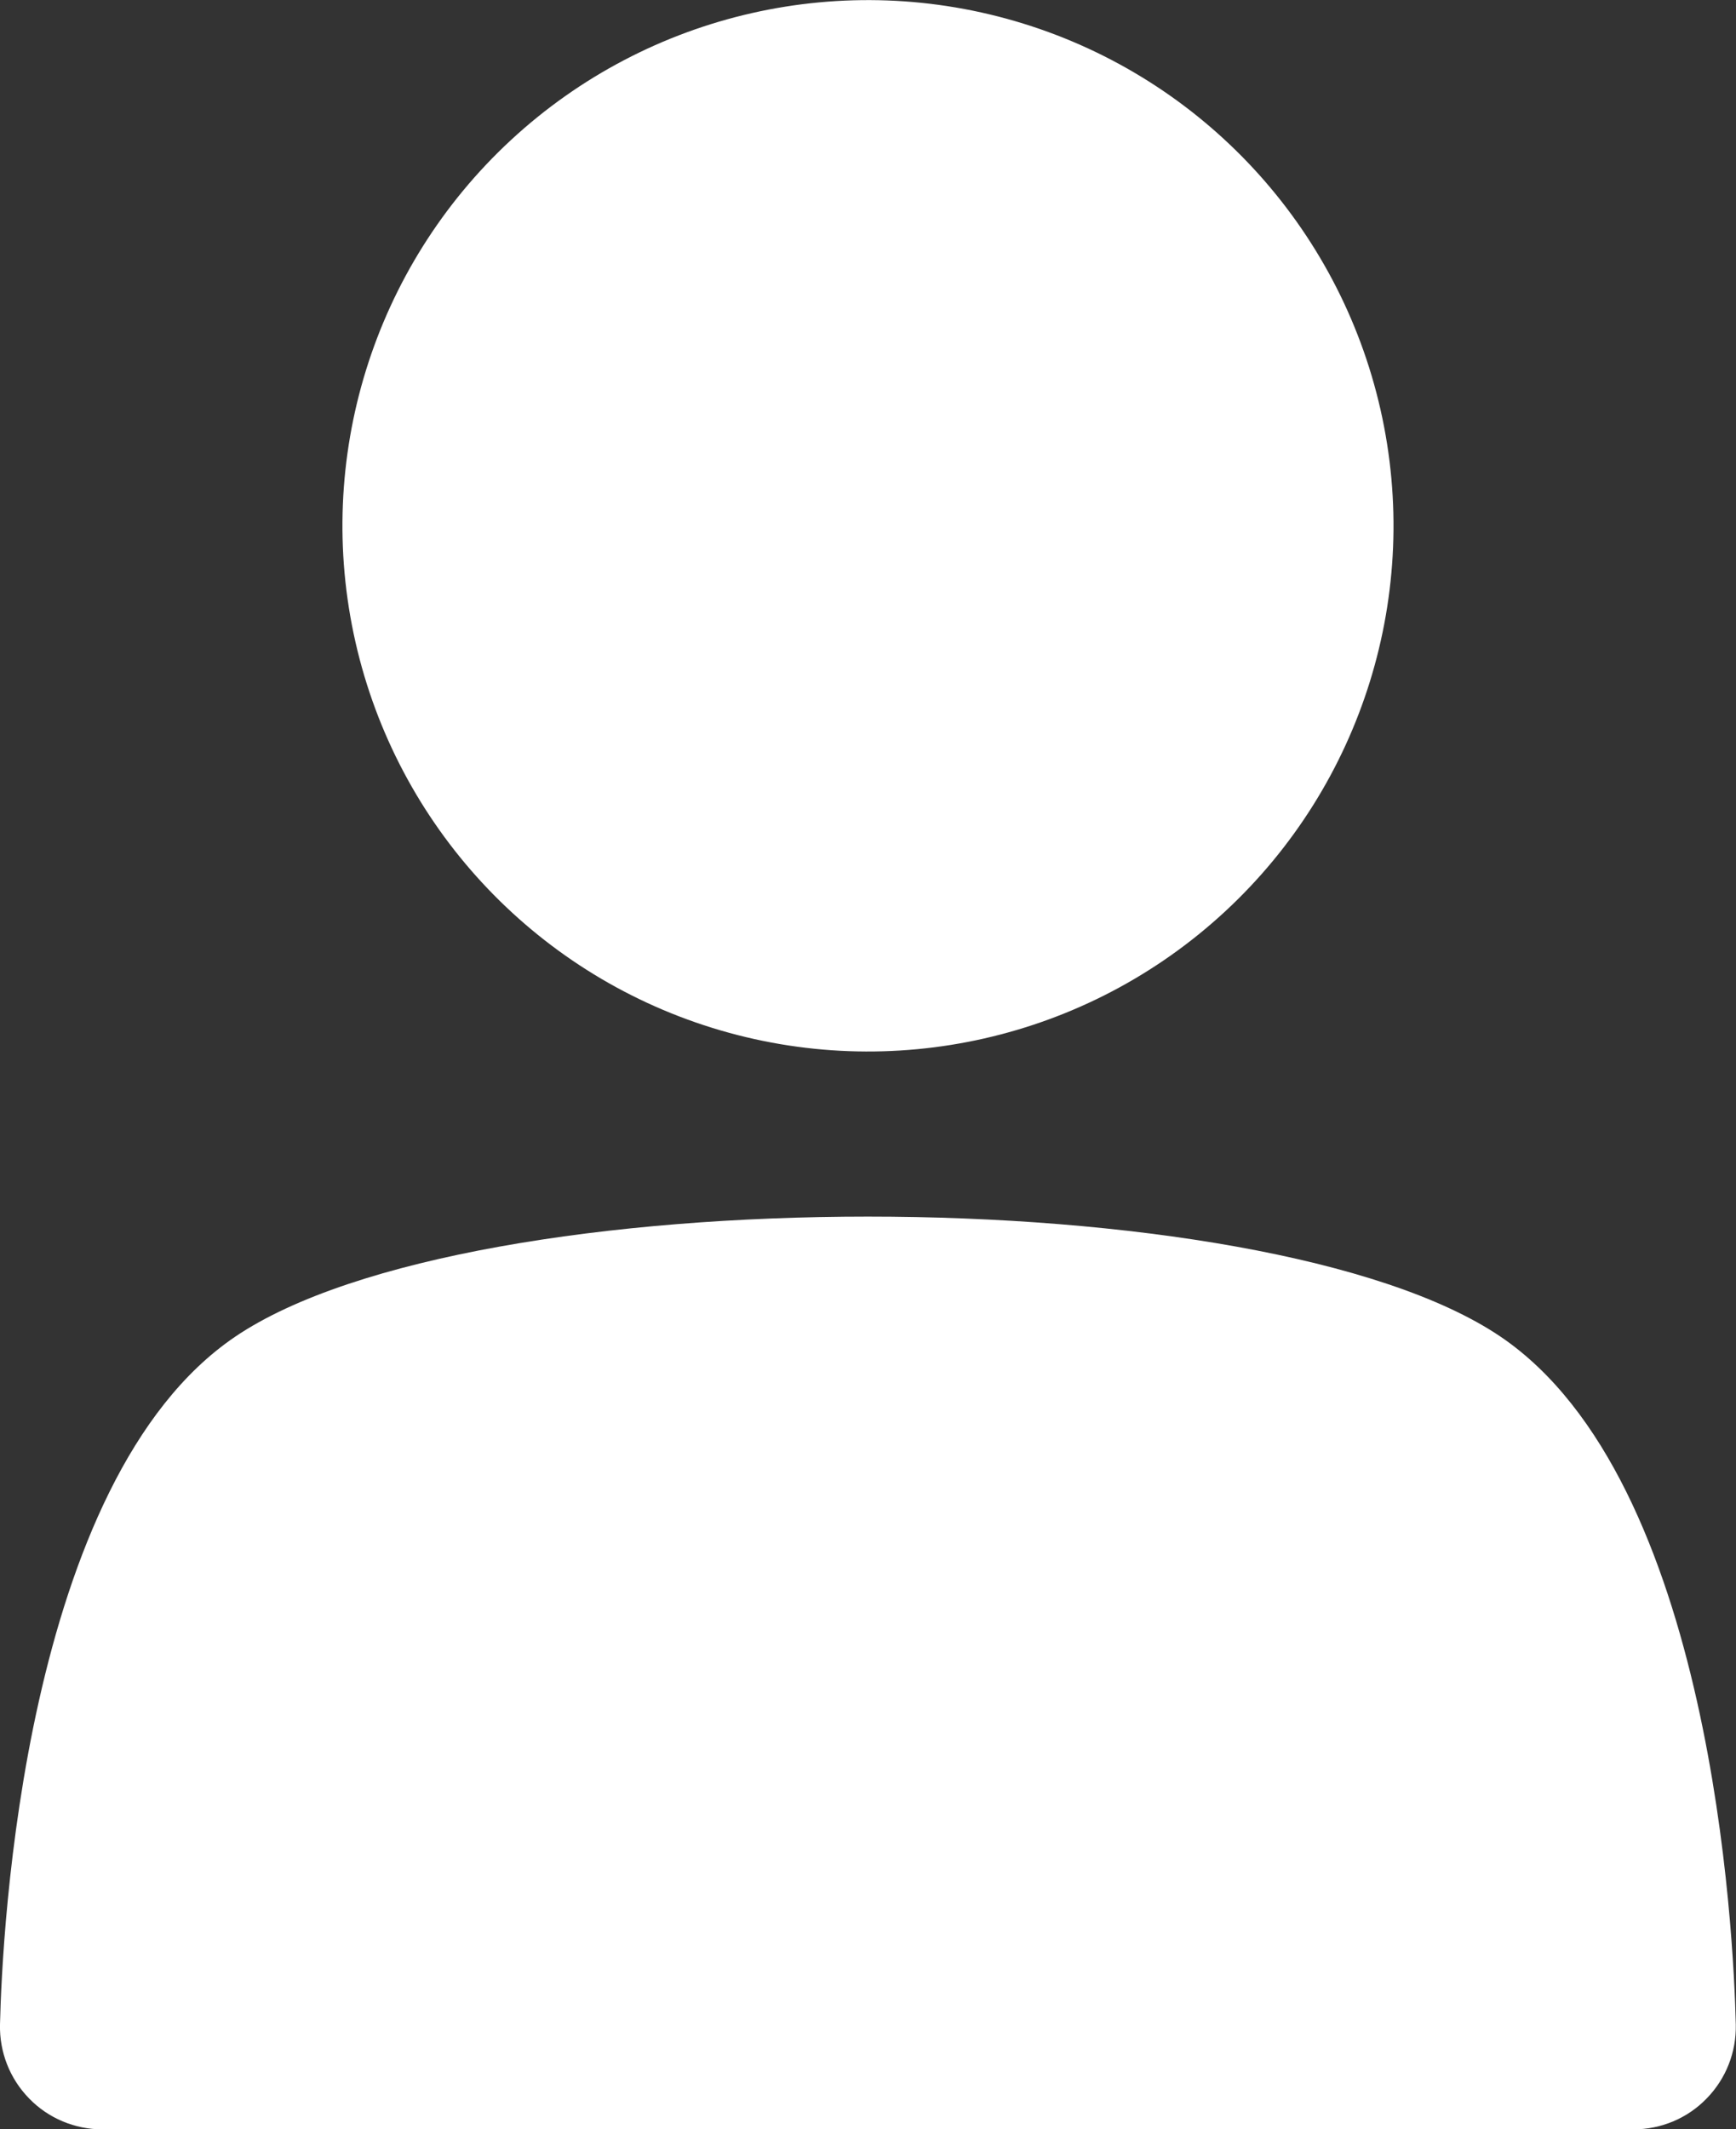
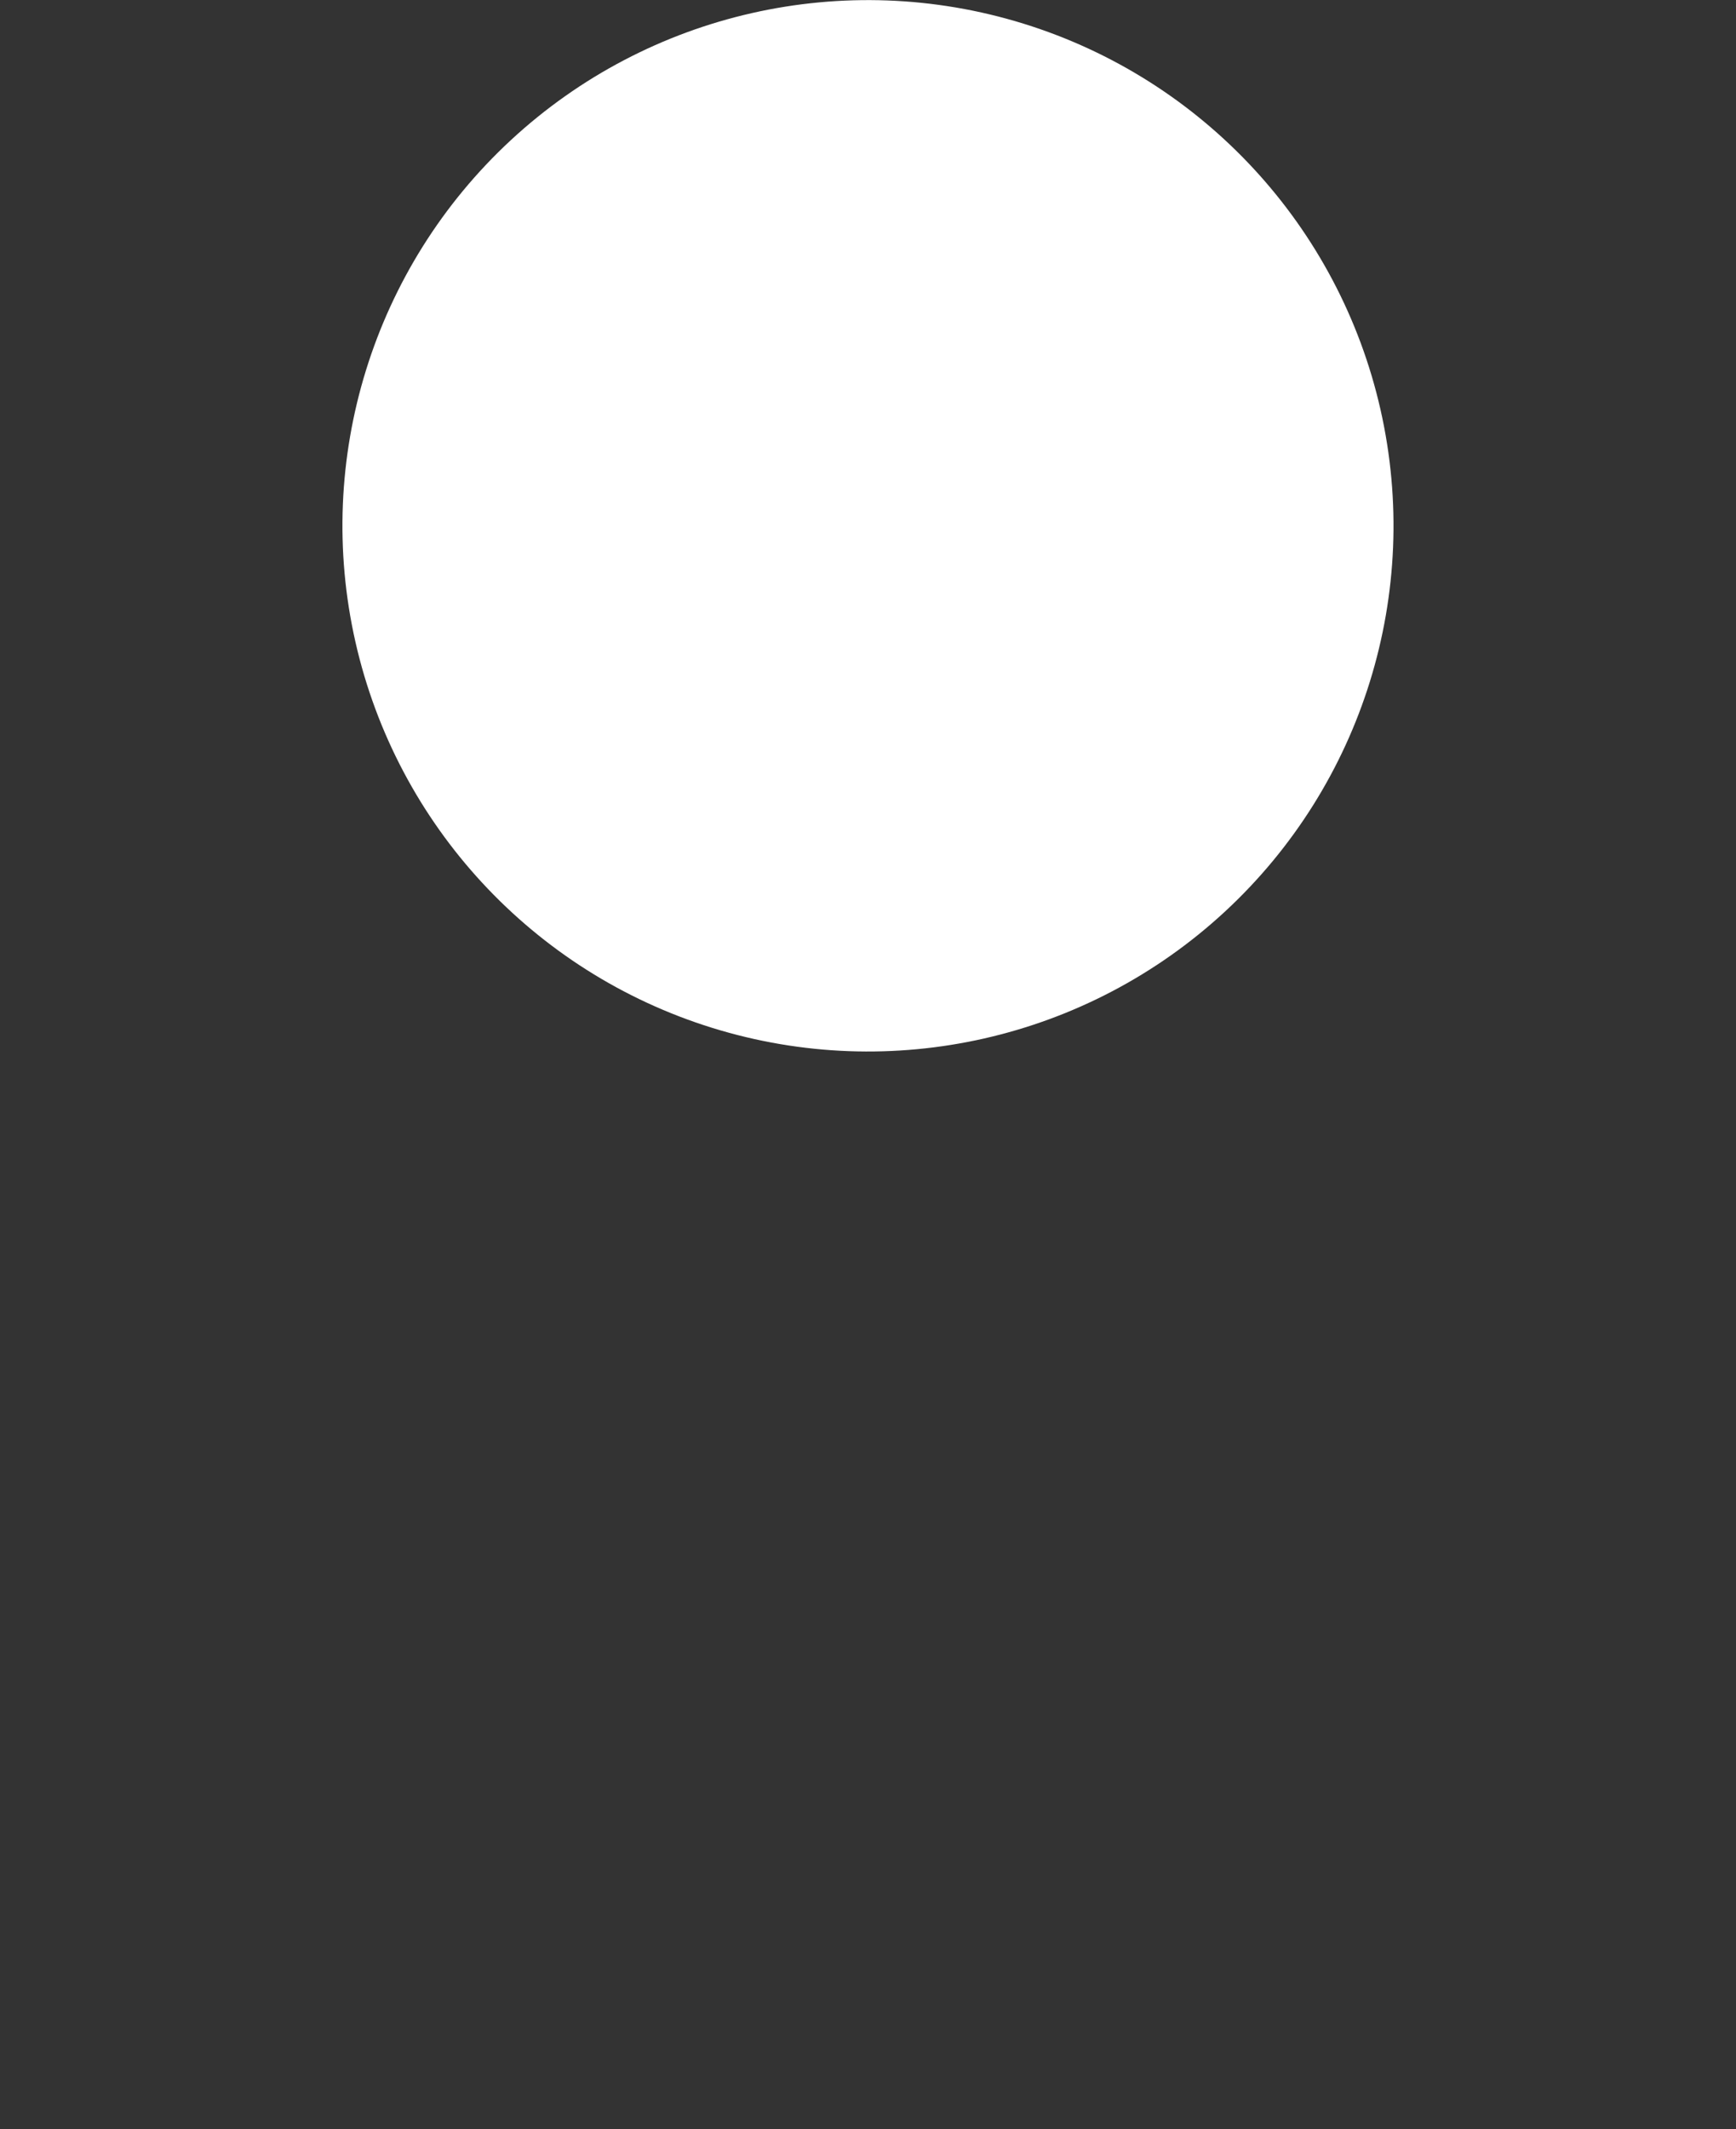
<svg xmlns="http://www.w3.org/2000/svg" id="Layer_2" data-name="Layer 2" viewBox="0 0 81.56 100">
  <rect x="0" y="0" width="81.56" height="100" fill="#333333" stroke="none" />
  <defs>
    <style>
      .cls-1 {
        fill: #fff;
      }
    </style>
  </defs>
  <g id="Layer_1-2" data-name="Layer 1">
    <g>
-       <path class="cls-1" d="m70.5,62.78c-11.11-7.52-48.34-7.52-59.45,0C1.1,69.52.1,90.86,0,95.08c-.03,1.3.46,2.55,1.37,3.48.9.93,2.15,1.45,3.44,1.45h71.93c1.3,0,2.54-.52,3.44-1.45.91-.93,1.4-2.18,1.37-3.48-.1-4.21-1.09-25.55-11.05-32.3Z" />
      <circle class="cls-1" cx="40.78" cy="24.69" r="24.69" transform="translate(-4.45 9.63) rotate(-12.77)" />
    </g>
  </g>
</svg>